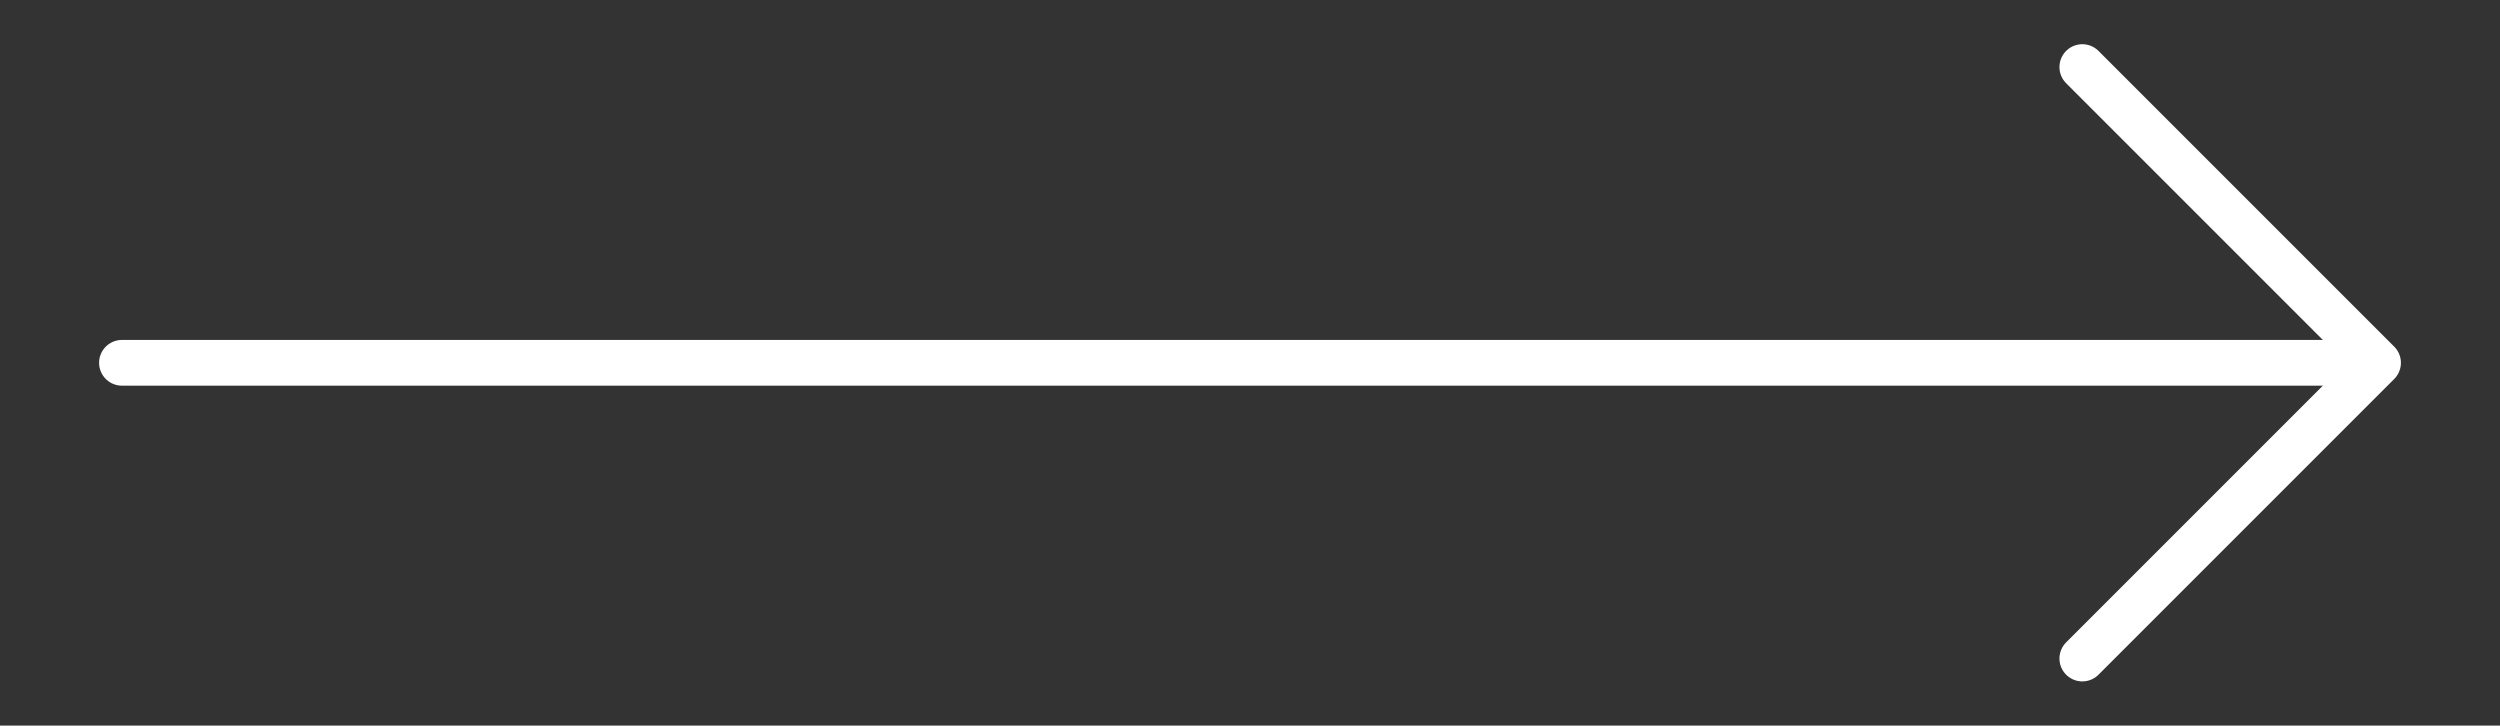
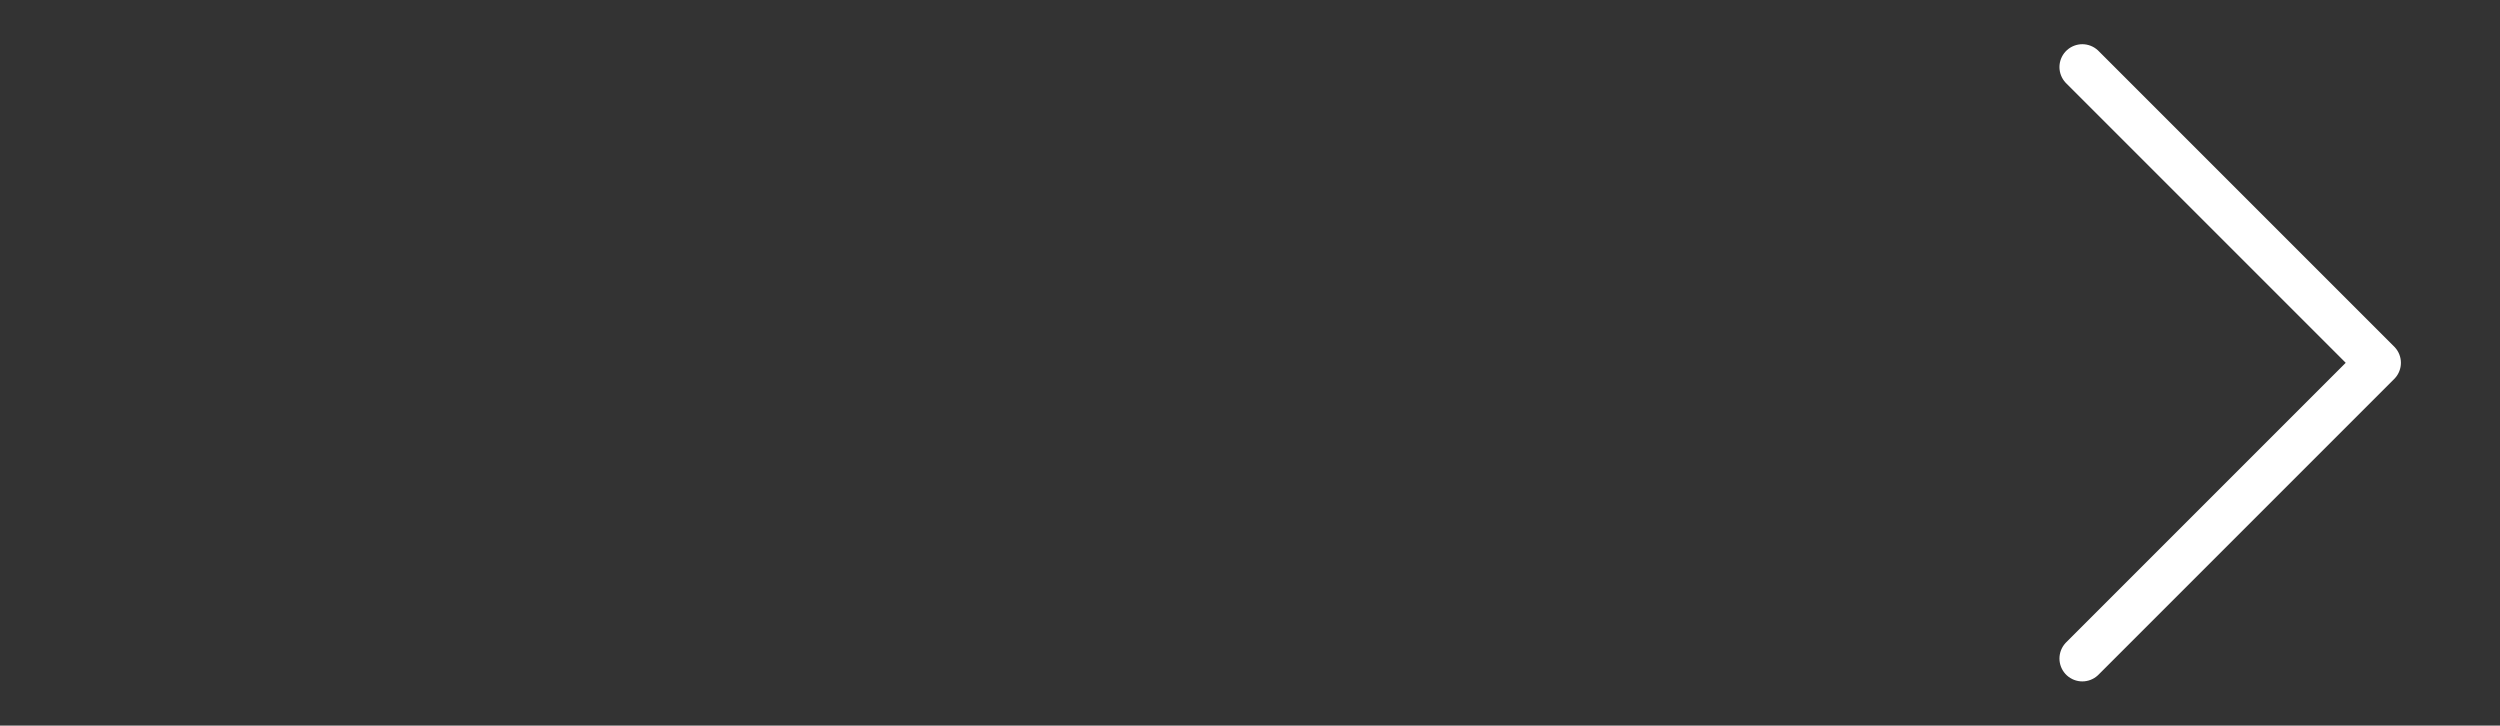
<svg xmlns="http://www.w3.org/2000/svg" id="Ebene_1" data-name="Ebene 1" width="82" height="23.8" version="1.1" viewBox="0 0 82 23.8">
  <rect x="0" y="0" width="82" height="23.8" fill="#333333" stroke="none" />
-   <path d="M4,11.9h73.9" style="fill: none; stroke: #fff; stroke-linecap: round; stroke-linejoin: round; stroke-width: 1.5px;" />
  <path d="M68.3,2.2l9.7,9.7-9.7,9.7" style="fill: none; stroke: #fff; stroke-linecap: round; stroke-linejoin: round; stroke-width: 1.5px;" />
</svg>